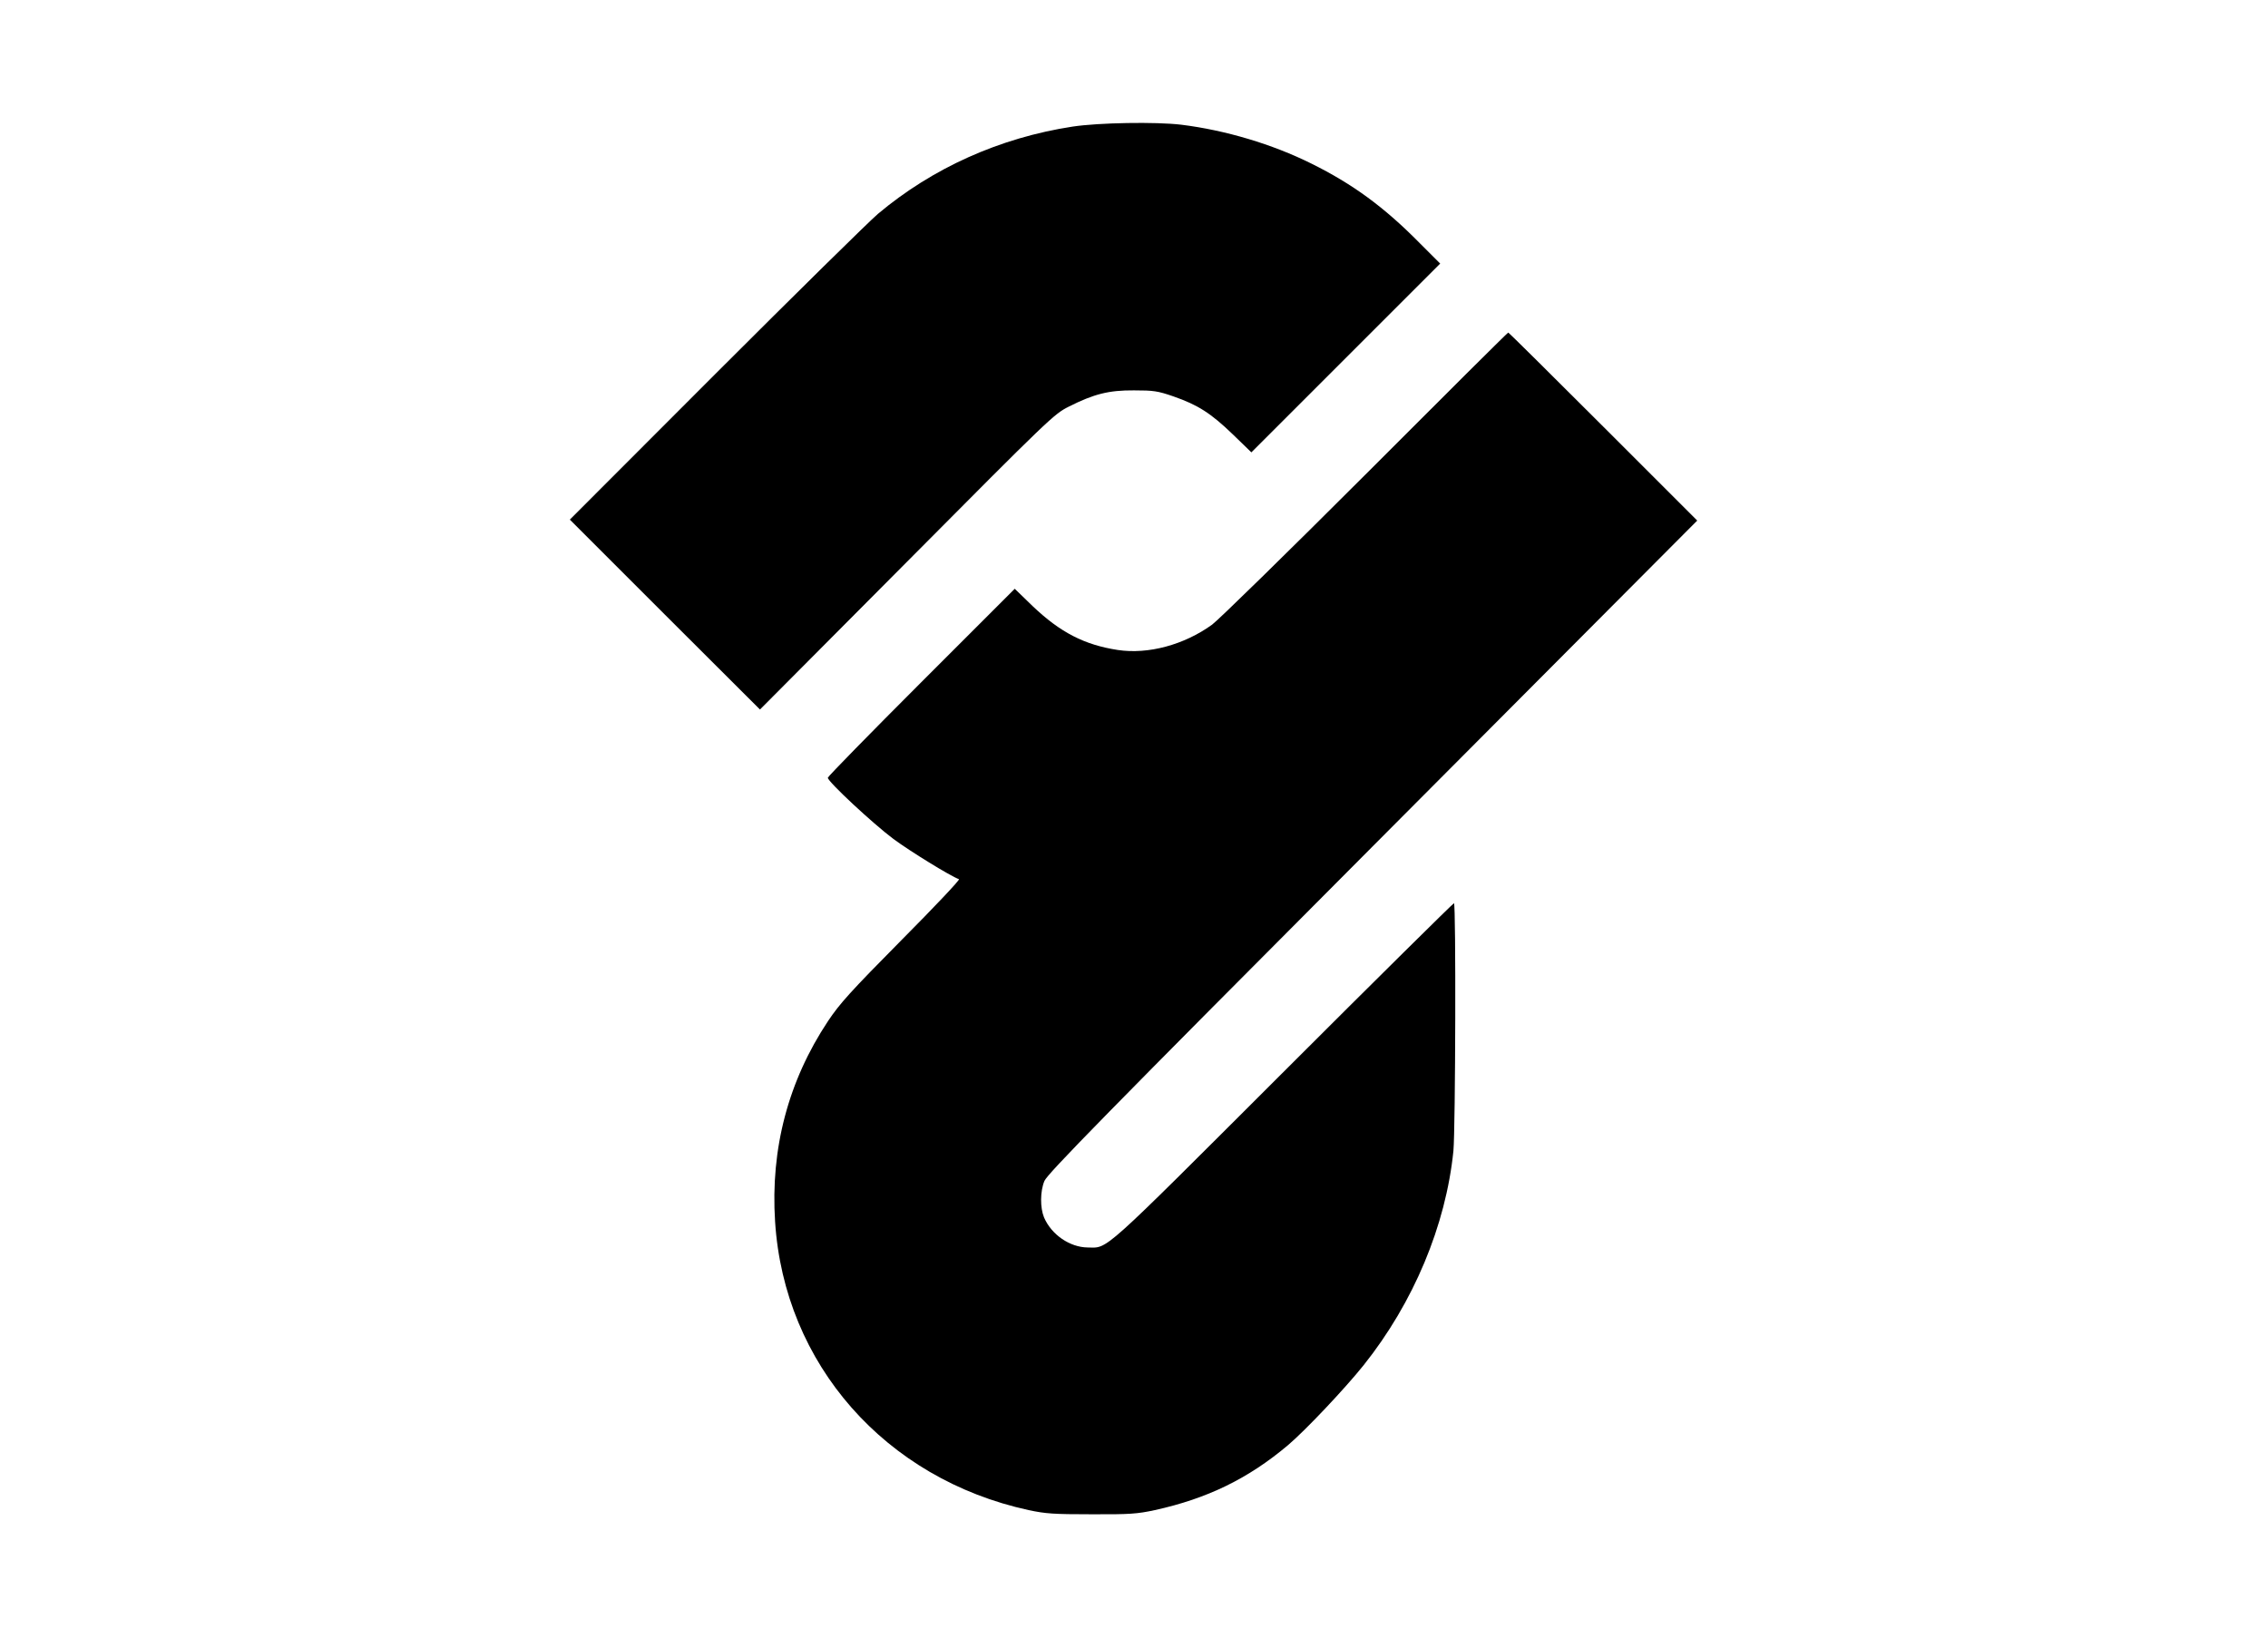
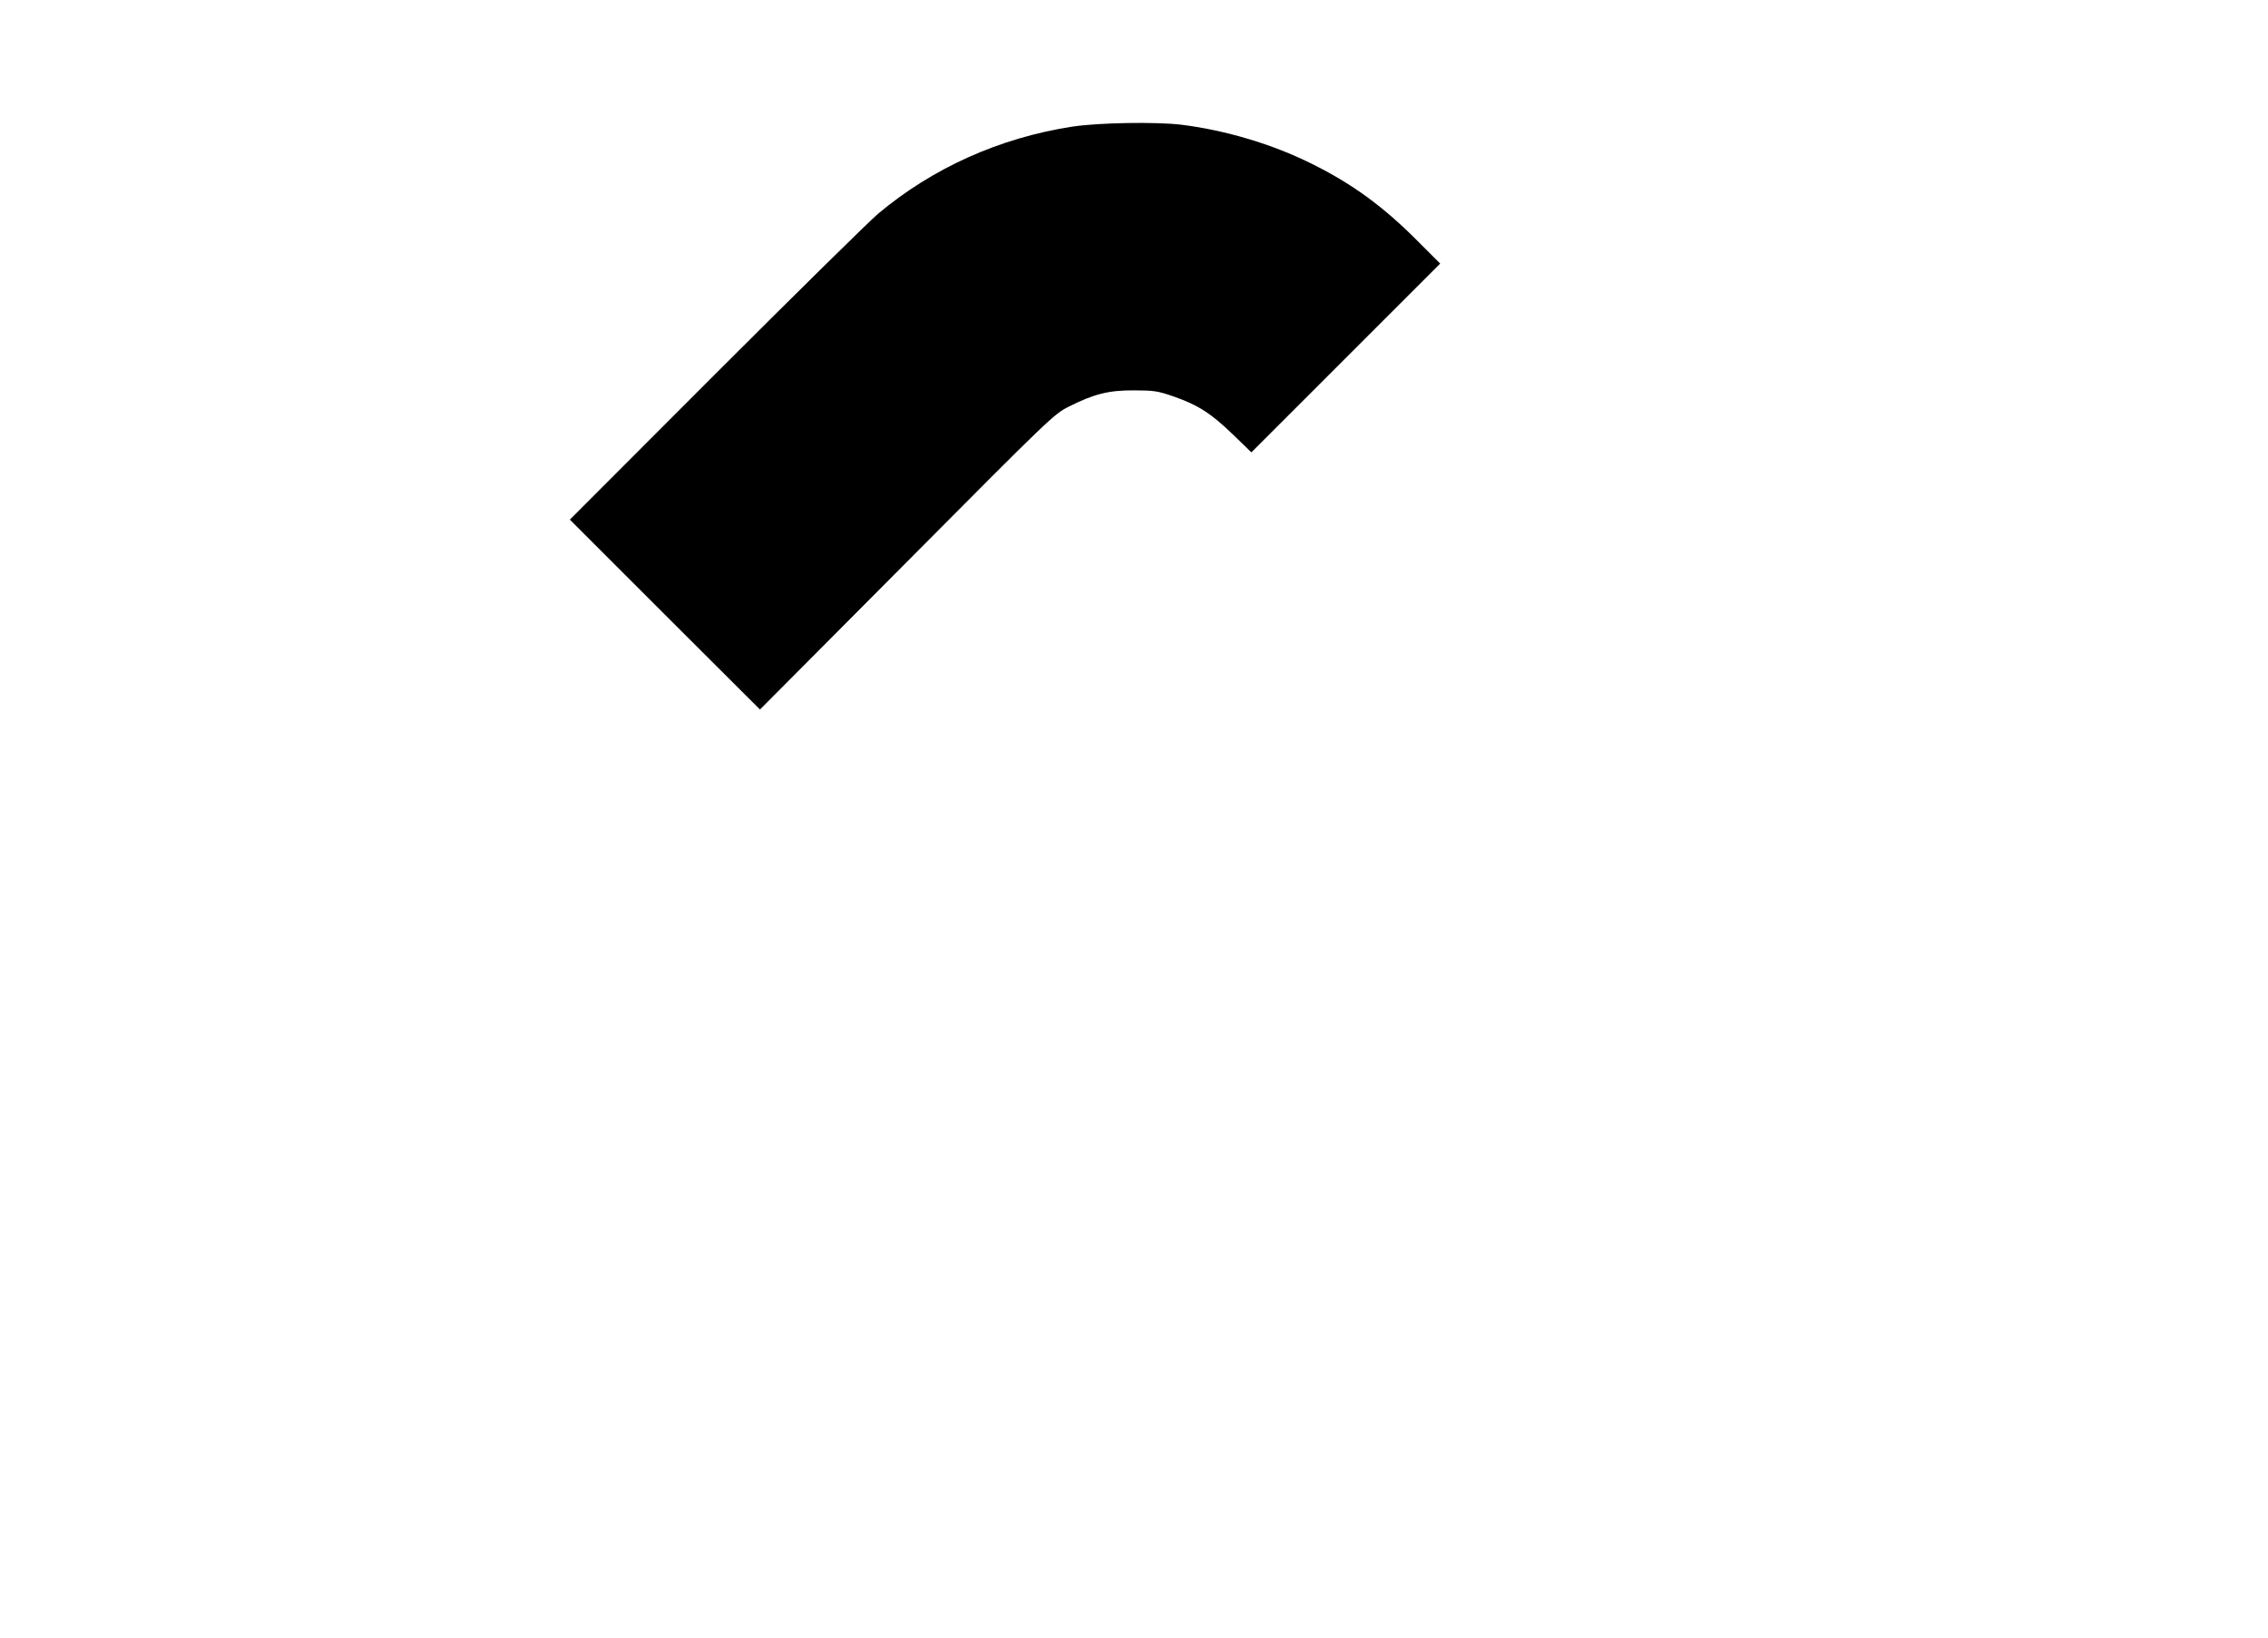
<svg xmlns="http://www.w3.org/2000/svg" version="1.0" width="1200pt" height="867pt" viewBox="0 0 1200 867" preserveAspectRatio="xMidYMid meet">
  <g transform="translate(0,867) scale(0.1,-0.1)" fill="#000000" stroke="none">
    <path d="M5675 8000 c-385 -59 -741 -219 -1030 -462 -49 -42 -436 -423 -860 -847 l-770 -771 503 -503 503 -502 777 781 c757 762 779 783 857 822 133 67 212 87 345 86 103 0 125 -3 209 -32 129 -45 198 -89 314 -201 l98 -95 499 499 500 500 -108 108 c-188 191 -355 313 -573 421 -207 103 -455 177 -689 206 -135 16 -436 11 -575 -10z" />
-     <path d="M7225 6159 c-413 -413 -778 -770 -812 -795 -148 -107 -338 -158 -498 -134 -177 27 -305 93 -451 232 l-95 92 -495 -495 c-272 -272 -494 -499 -494 -505 0 -21 239 -243 347 -324 88 -65 302 -197 347 -213 6 -3 -131 -148 -305 -323 -269 -272 -326 -335 -388 -428 -210 -316 -305 -675 -280 -1061 48 -754 583 -1362 1342 -1527 89 -19 132 -22 332 -22 203 -1 242 2 335 22 277 61 494 166 705 344 92 78 300 298 400 423 264 331 435 739 475 1134 11 117 14 1311 3 1311 -4 0 -413 -404 -908 -899 -972 -971 -920 -924 -1030 -923 -95 1 -192 68 -231 159 -21 51 -21 138 2 193 15 37 321 350 1736 1770 l1718 1725 -497 497 c-274 274 -500 498 -503 498 -3 0 -343 -338 -755 -751z" />
  </g>
</svg>